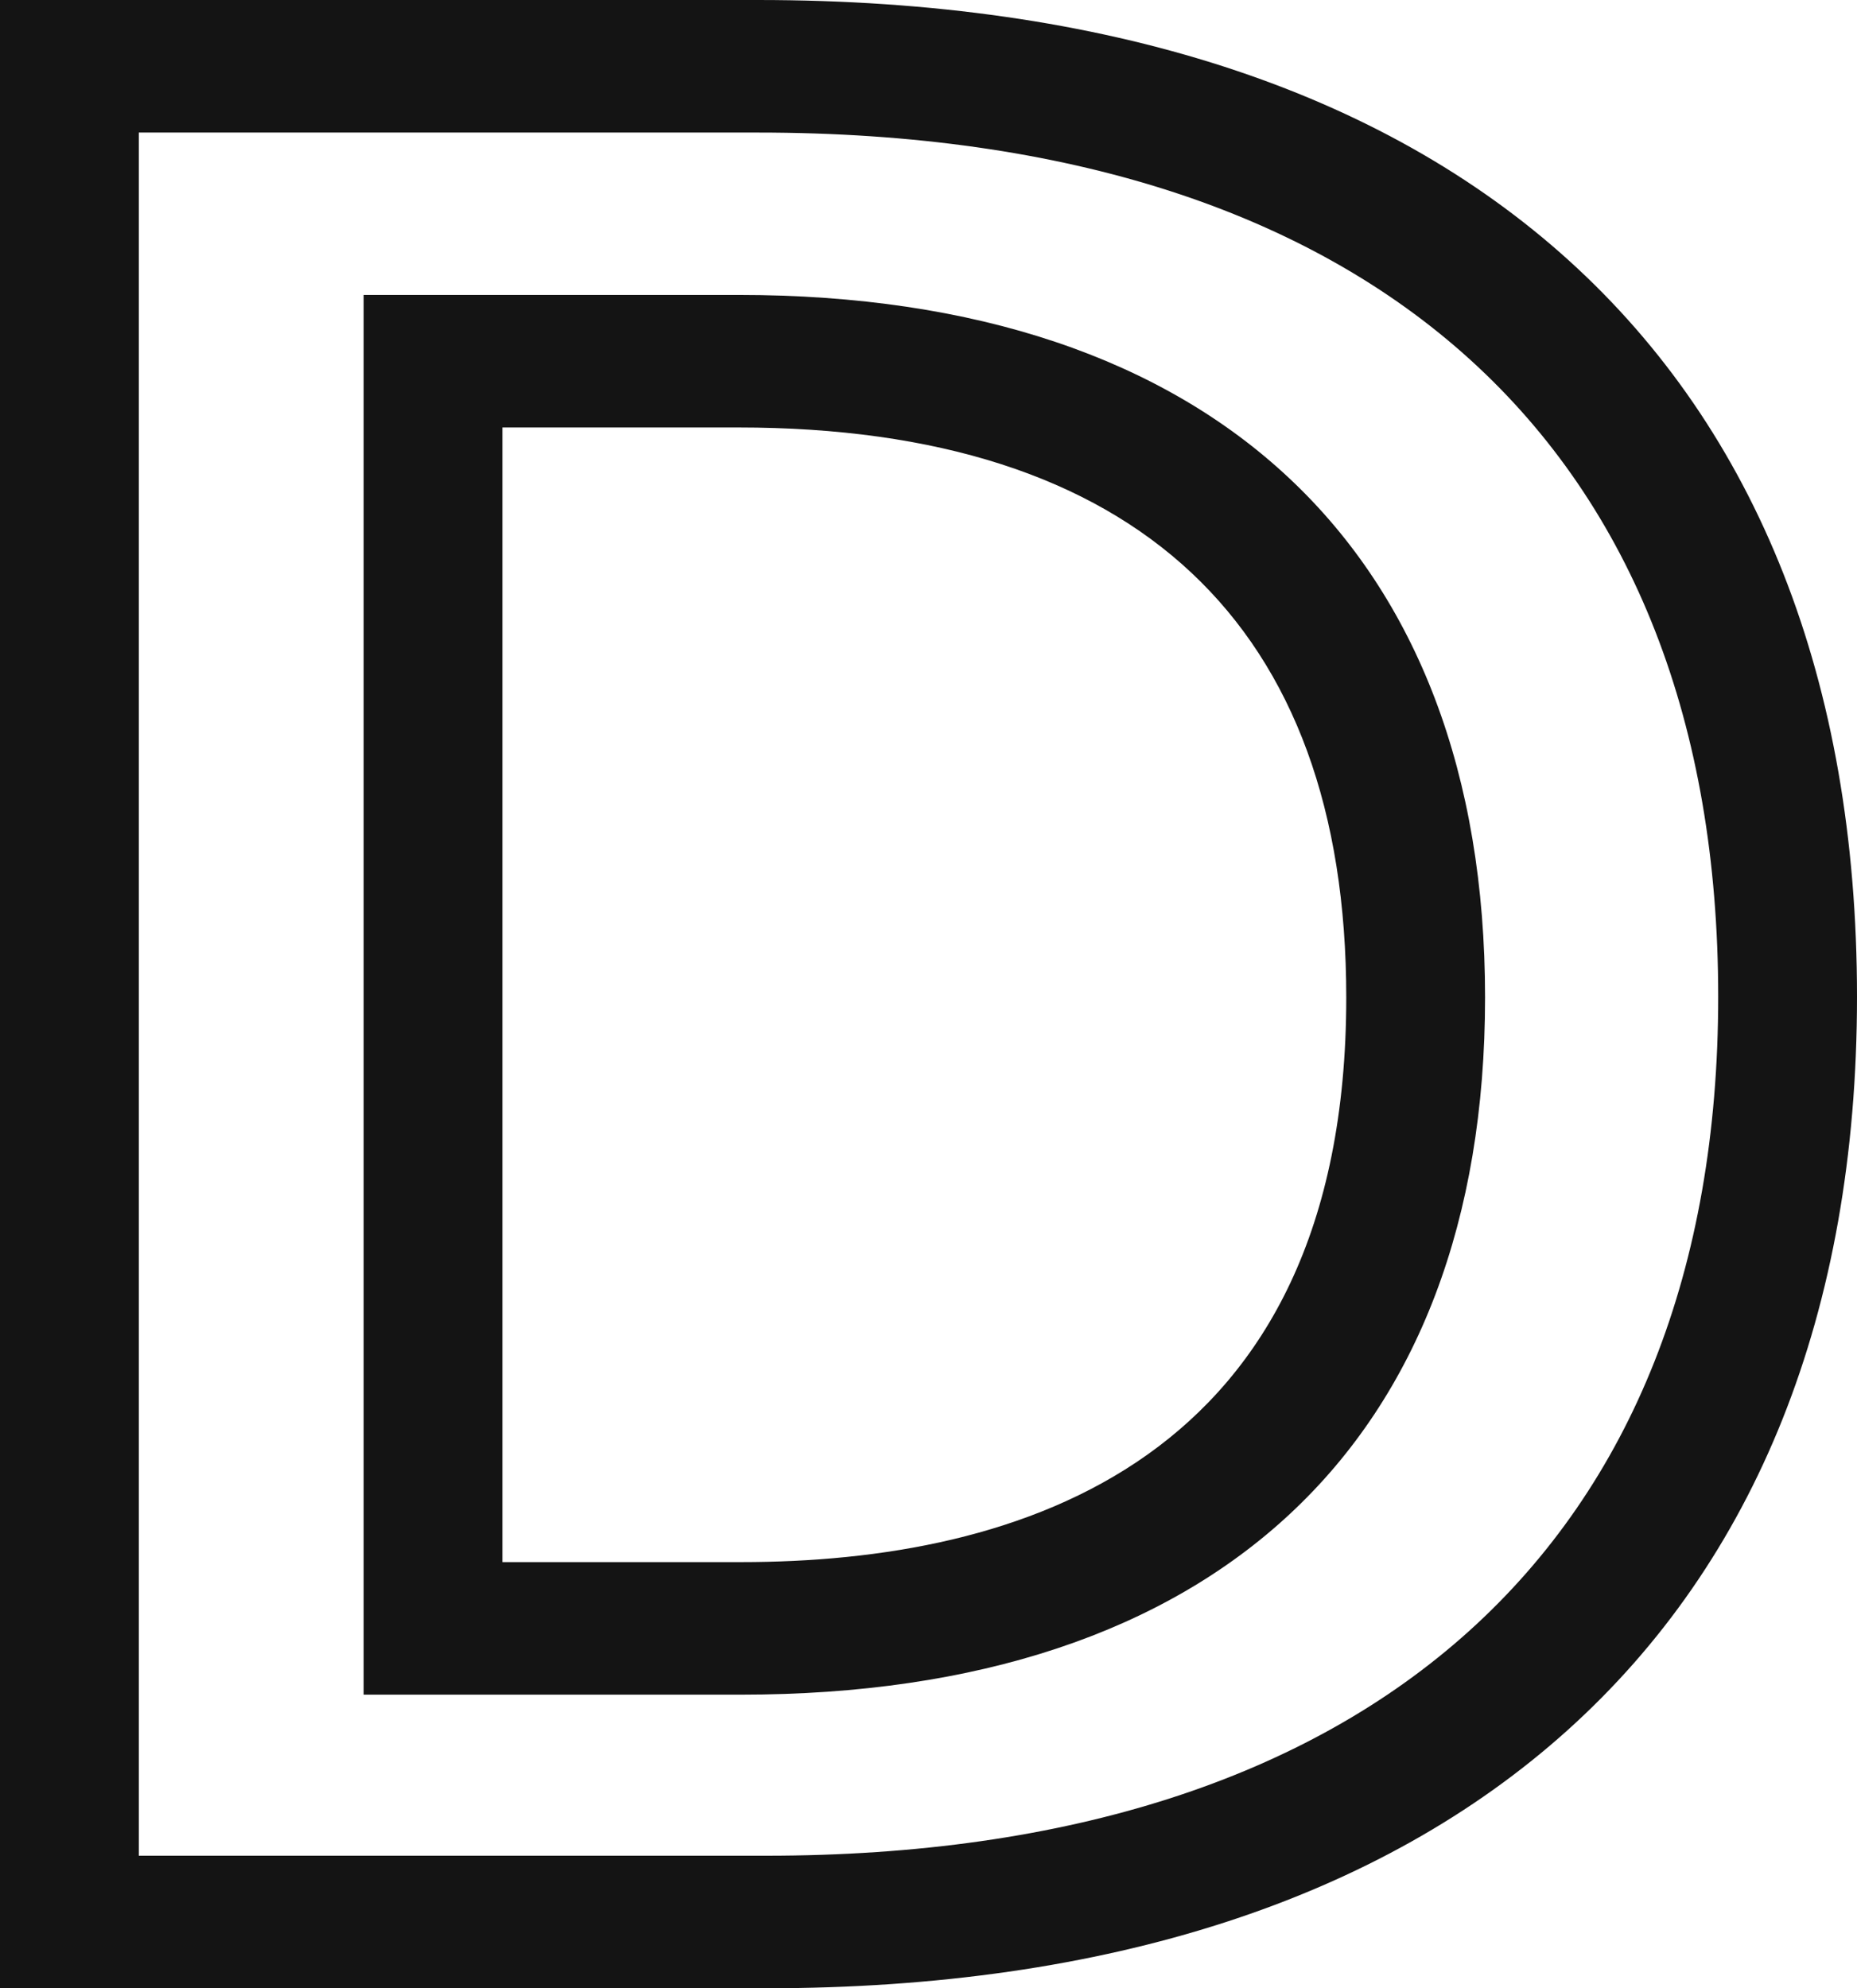
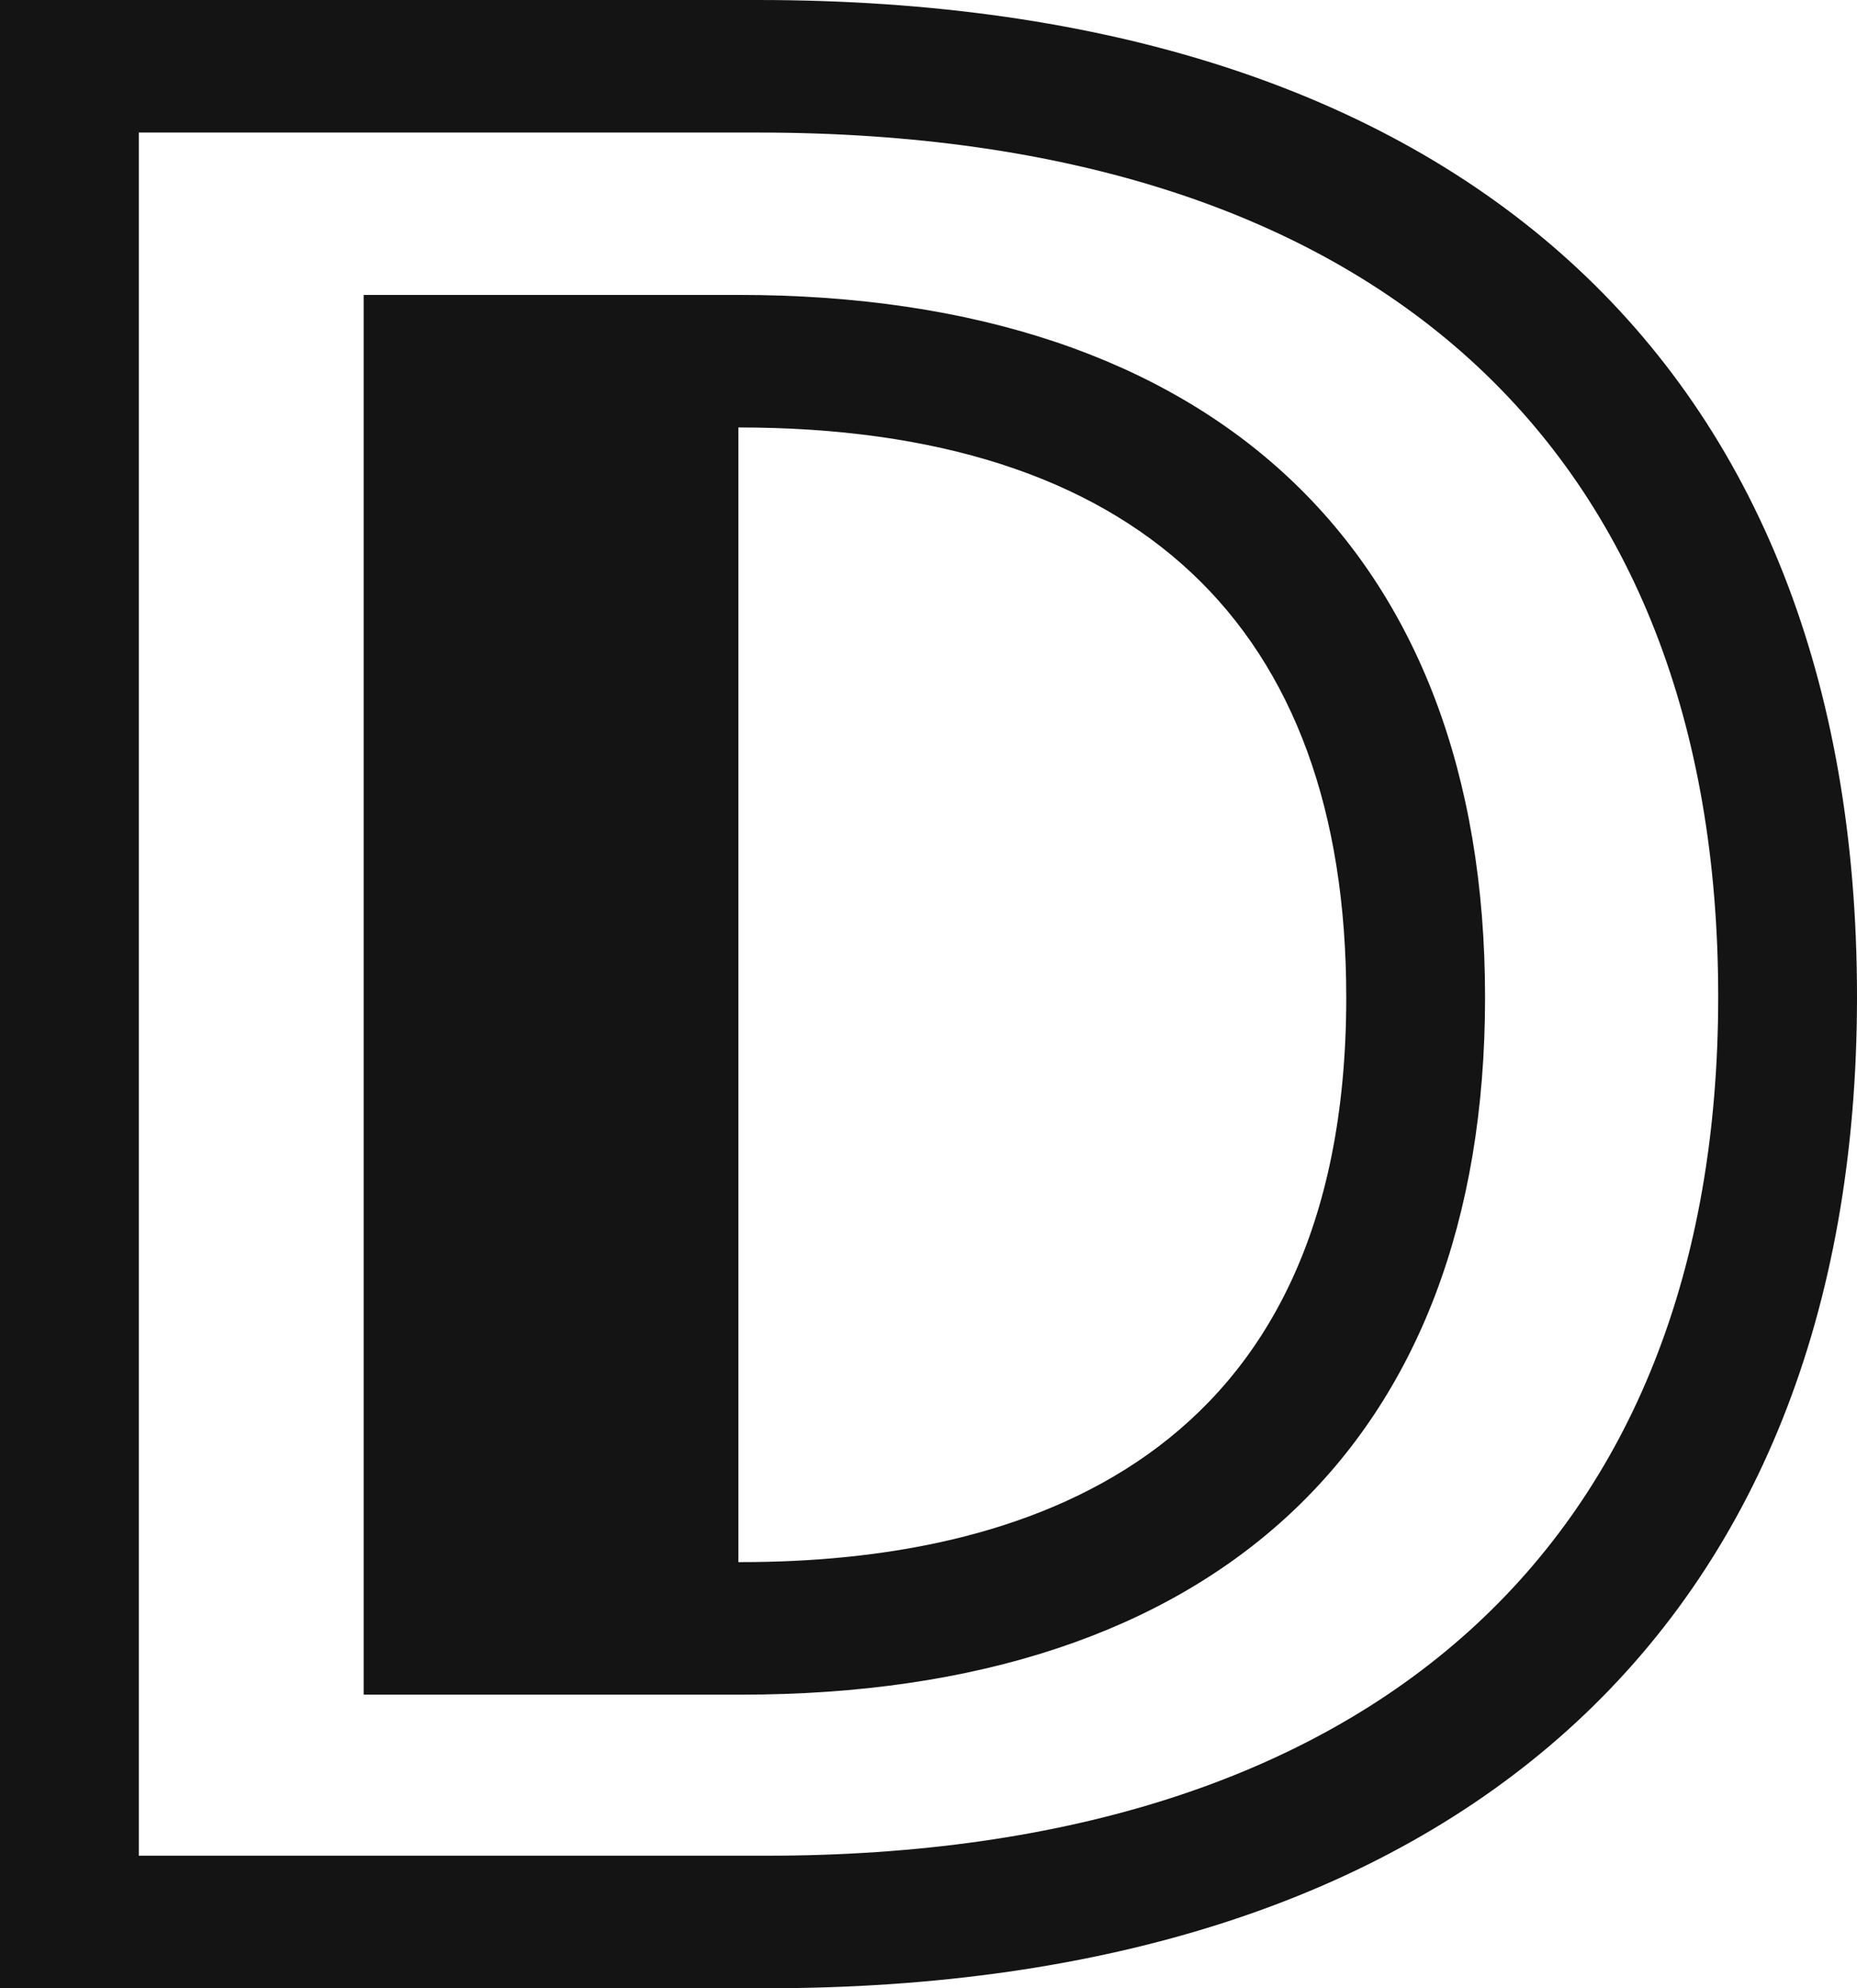
<svg xmlns="http://www.w3.org/2000/svg" fill="none" height="100%" overflow="visible" preserveAspectRatio="none" style="display: block;" viewBox="0 0 41.18 44.085" width="100%">
-   <path d="M16.989 44.085H0V0H16.805C32.286 0 41.18 8.053 41.18 22.101C41.18 36.15 32.132 44.085 16.989 44.085ZM3.078 41.146H16.989C30.408 41.146 38.102 34.21 38.102 22.101C38.102 9.993 30.547 2.939 16.805 2.939H3.078V41.146ZM16.435 37.575H8.064V6.539H16.374C26.899 6.539 32.932 12.211 32.932 22.116C32.932 32.02 26.915 37.575 16.435 37.575ZM11.141 34.636H16.435C22.56 34.636 29.854 32.461 29.854 22.116C29.854 13.857 25.191 9.478 16.374 9.478H11.141V34.636Z" fill="#141414" id="Vector" />
+   <path d="M16.989 44.085H0V0H16.805C32.286 0 41.18 8.053 41.18 22.101C41.18 36.15 32.132 44.085 16.989 44.085ZM3.078 41.146H16.989C30.408 41.146 38.102 34.21 38.102 22.101C38.102 9.993 30.547 2.939 16.805 2.939H3.078V41.146ZM16.435 37.575H8.064V6.539H16.374C26.899 6.539 32.932 12.211 32.932 22.116C32.932 32.02 26.915 37.575 16.435 37.575ZM11.141 34.636H16.435C22.56 34.636 29.854 32.461 29.854 22.116C29.854 13.857 25.191 9.478 16.374 9.478V34.636Z" fill="#141414" id="Vector" />
</svg>